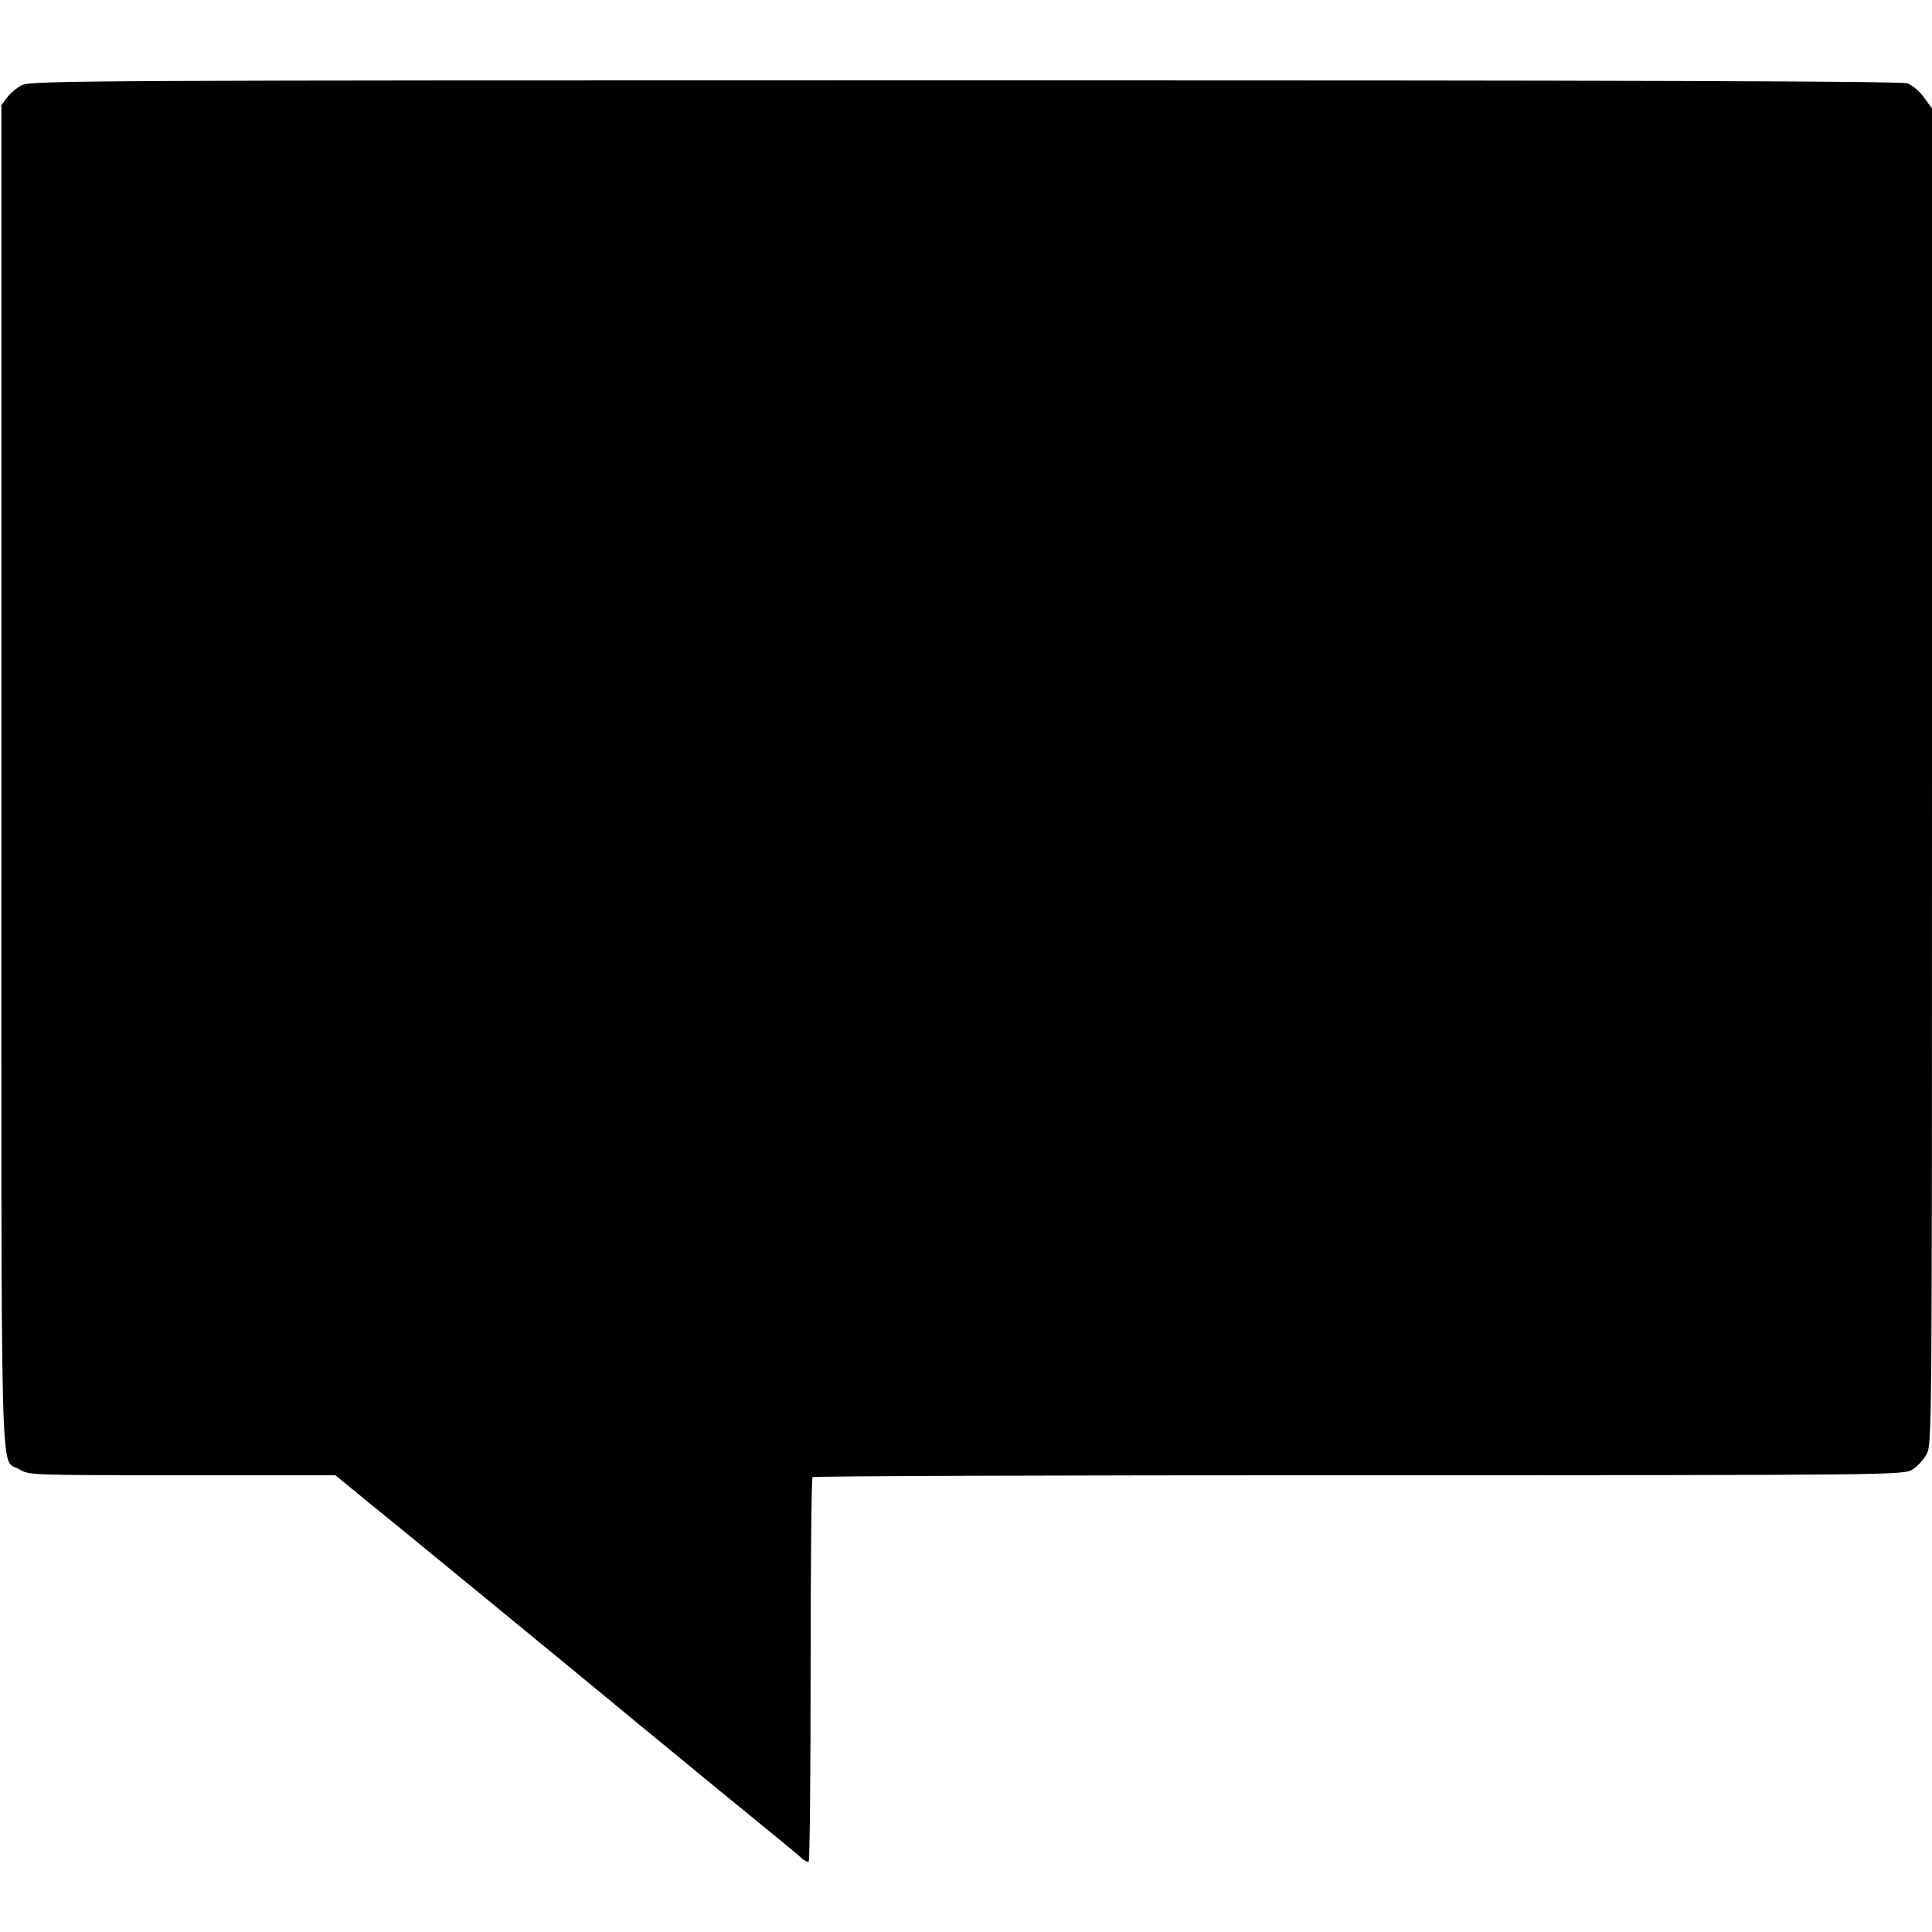
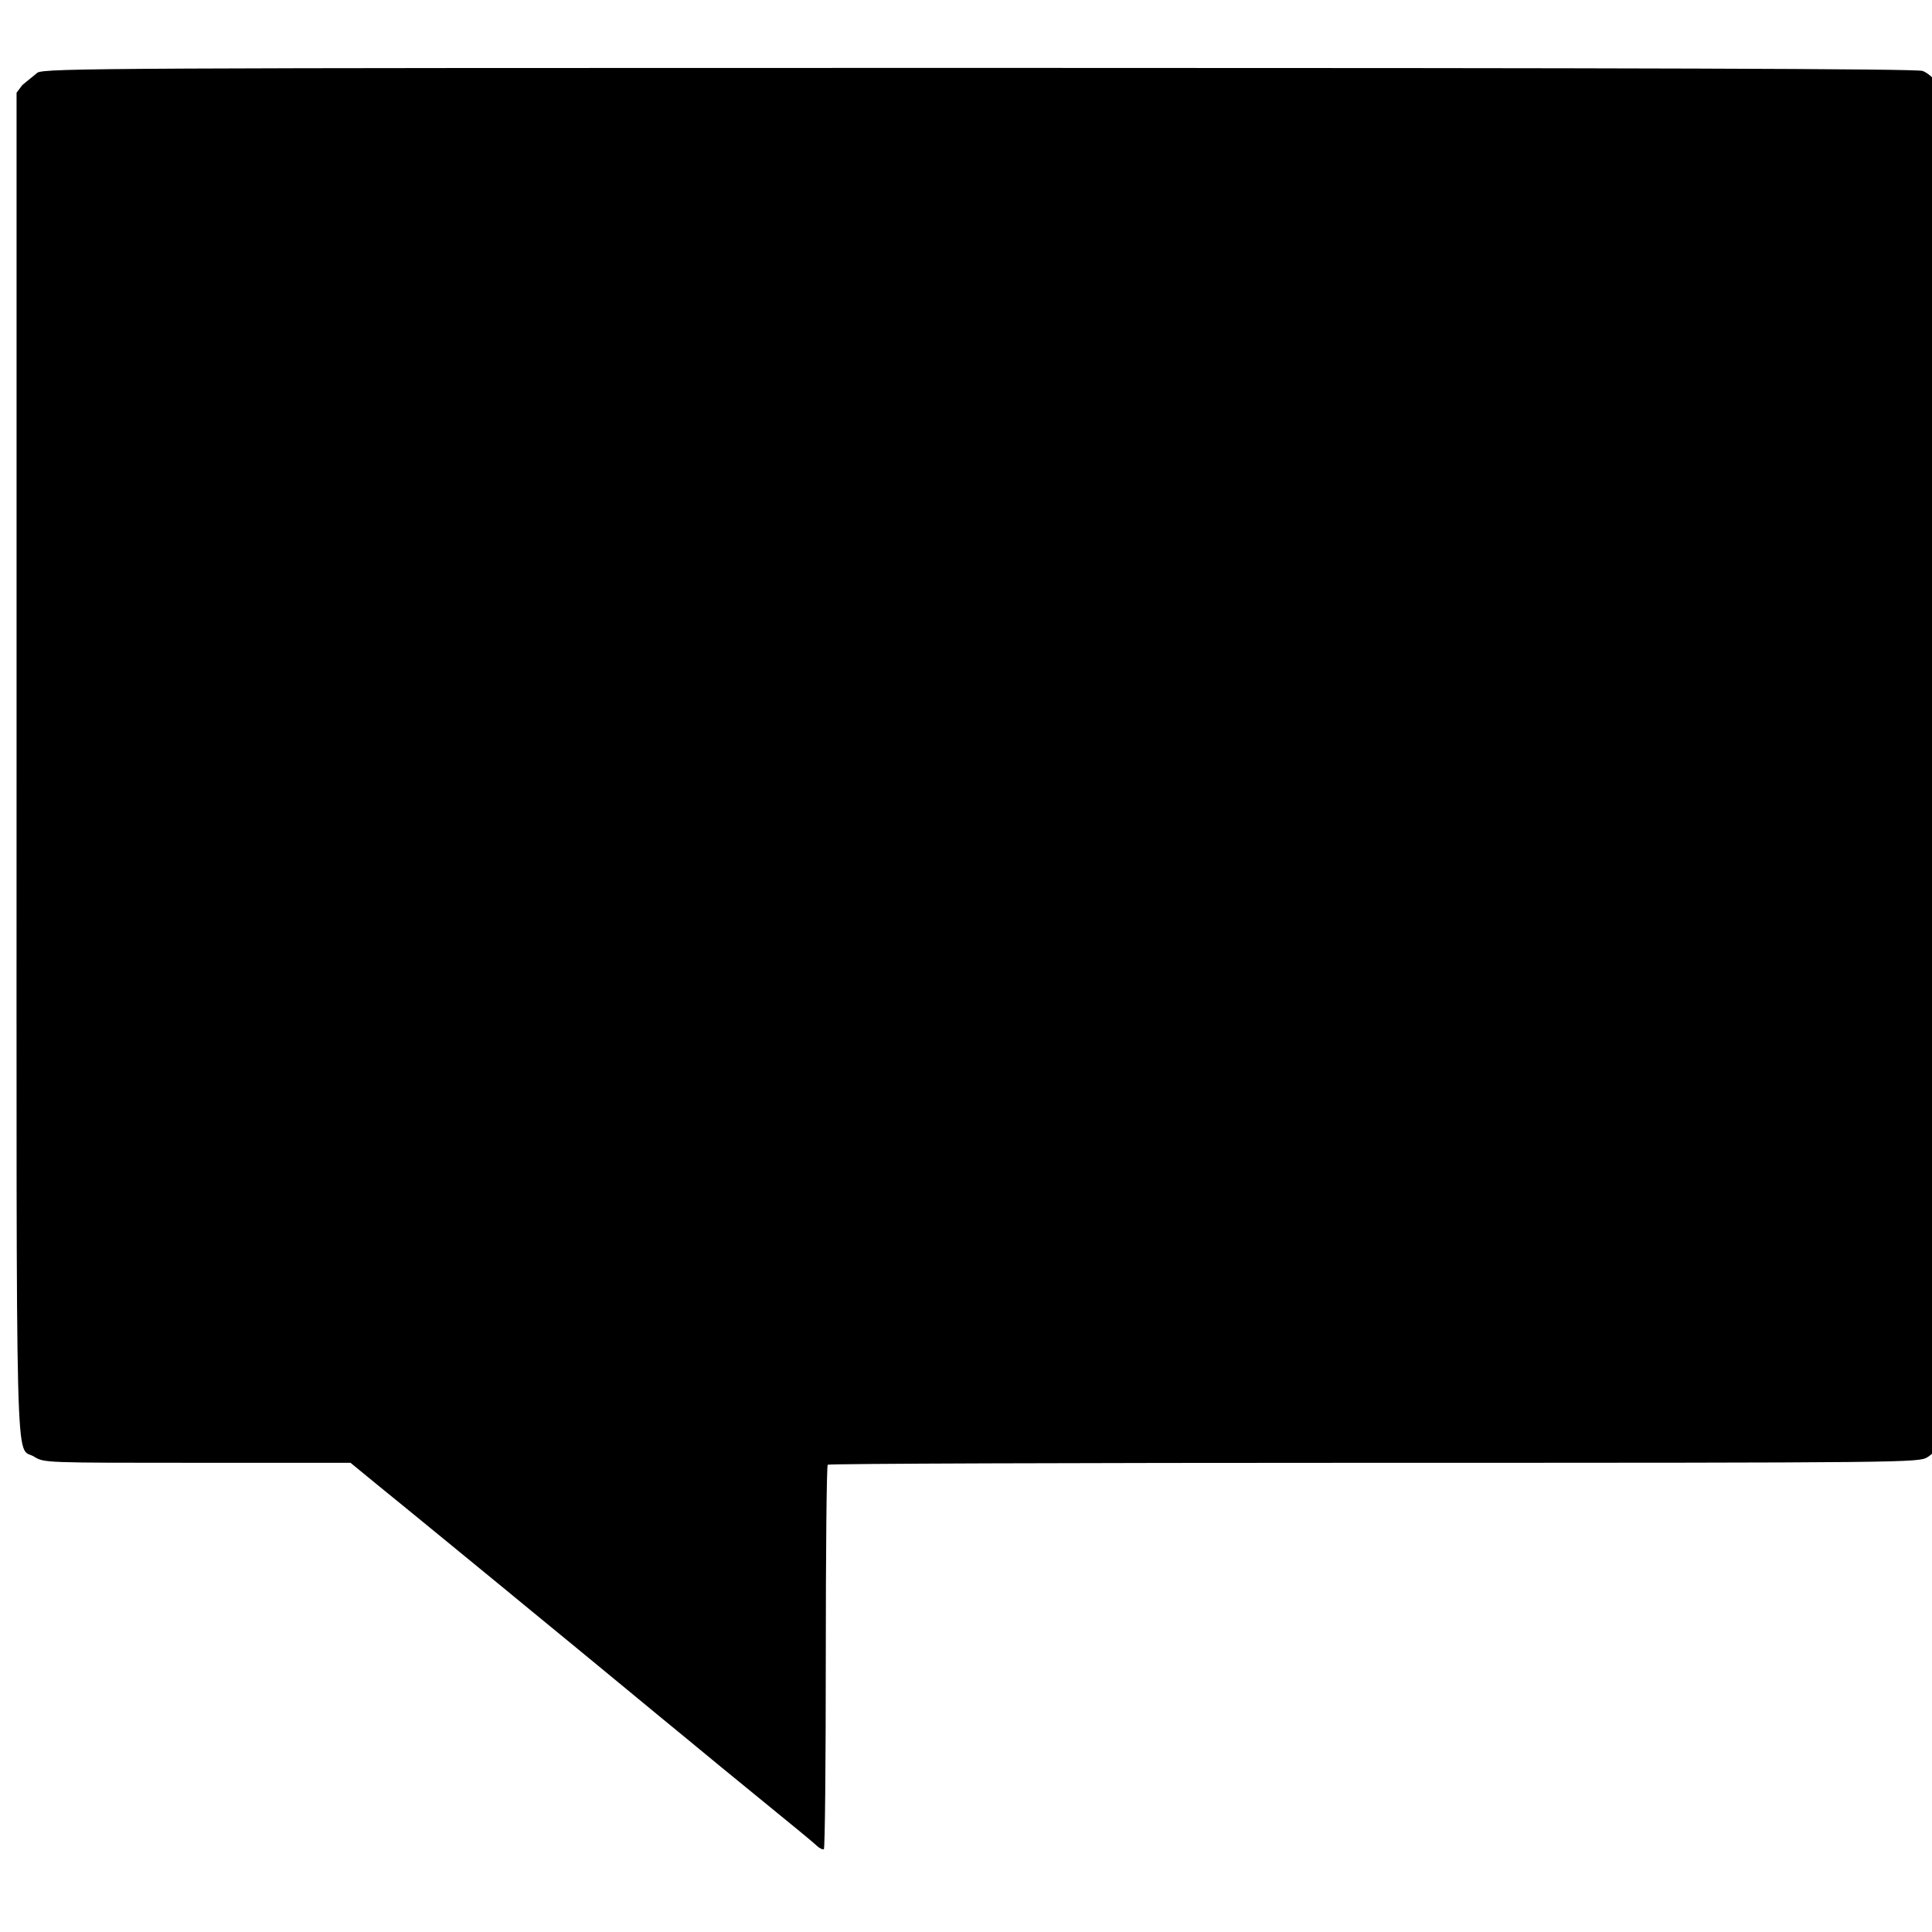
<svg xmlns="http://www.w3.org/2000/svg" version="1.0" width="700pt" height="700pt" viewBox="0 0 700 700" preserveAspectRatio="xMidYMid meet">
  <g transform="translate(0,700) scale(0.1,-0.1)" fill="#000000" stroke="none">
-     <path d="M81 6692 c-19 -9 -44 -30 -55 -45 l-21 -28 0 -2433 c0 -2685 -6 -2465 64 -2509 36 -22 36 -22 591 -22 l555 0 100 -82 c99 -80 373 -305 450 -368 22 -18 148 -122 280 -230 132 -109 260 -214 285 -235 25 -20 124 -102 220 -181 309 -252 335 -274 354 -291 10 -10 22 -15 26 -13 4 2 7 315 7 695 0 380 3 693 7 698 4 4 895 7 1979 7 1948 0 1972 1 2005 20 19 11 42 37 53 57 19 36 19 97 19 2456 l0 2419 -29 40 c-16 22 -43 45 -60 51 -22 8 -1018 11 -3414 11 -3151 0 -3384 -1 -3416 -17z" />
+     <path d="M81 6692 l-21 -28 0 -2433 c0 -2685 -6 -2465 64 -2509 36 -22 36 -22 591 -22 l555 0 100 -82 c99 -80 373 -305 450 -368 22 -18 148 -122 280 -230 132 -109 260 -214 285 -235 25 -20 124 -102 220 -181 309 -252 335 -274 354 -291 10 -10 22 -15 26 -13 4 2 7 315 7 695 0 380 3 693 7 698 4 4 895 7 1979 7 1948 0 1972 1 2005 20 19 11 42 37 53 57 19 36 19 97 19 2456 l0 2419 -29 40 c-16 22 -43 45 -60 51 -22 8 -1018 11 -3414 11 -3151 0 -3384 -1 -3416 -17z" />
  </g>
</svg>